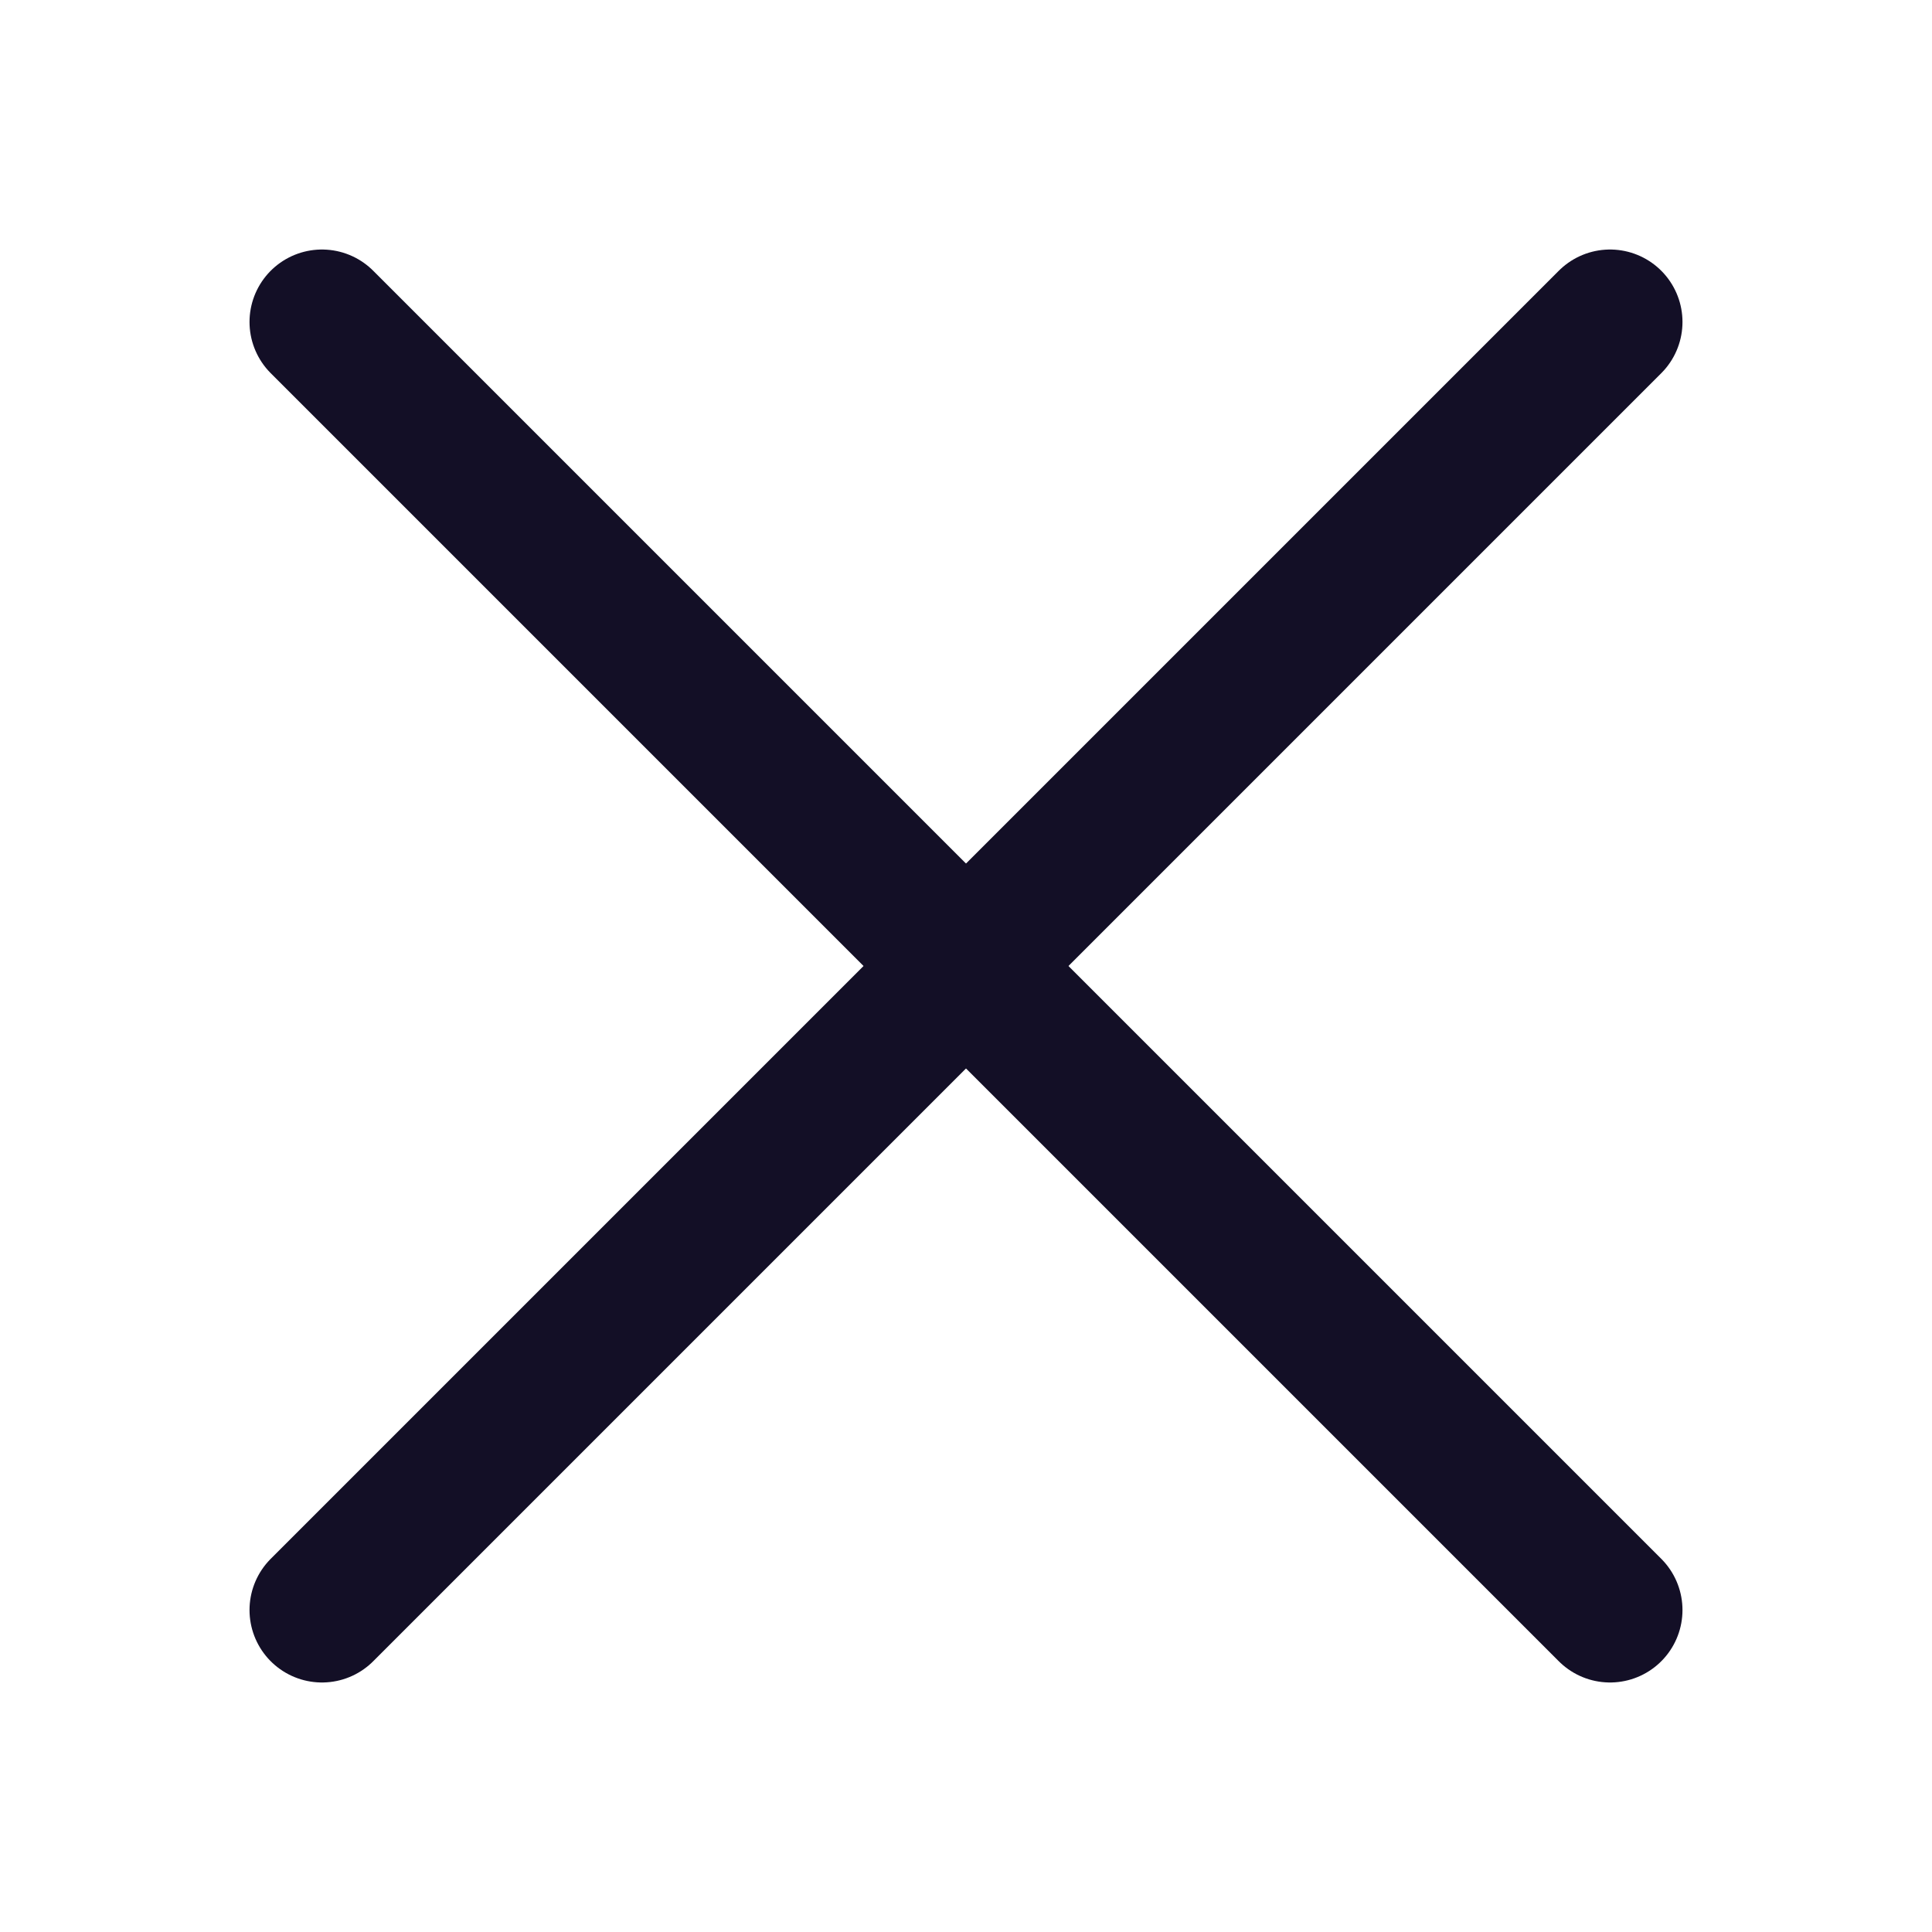
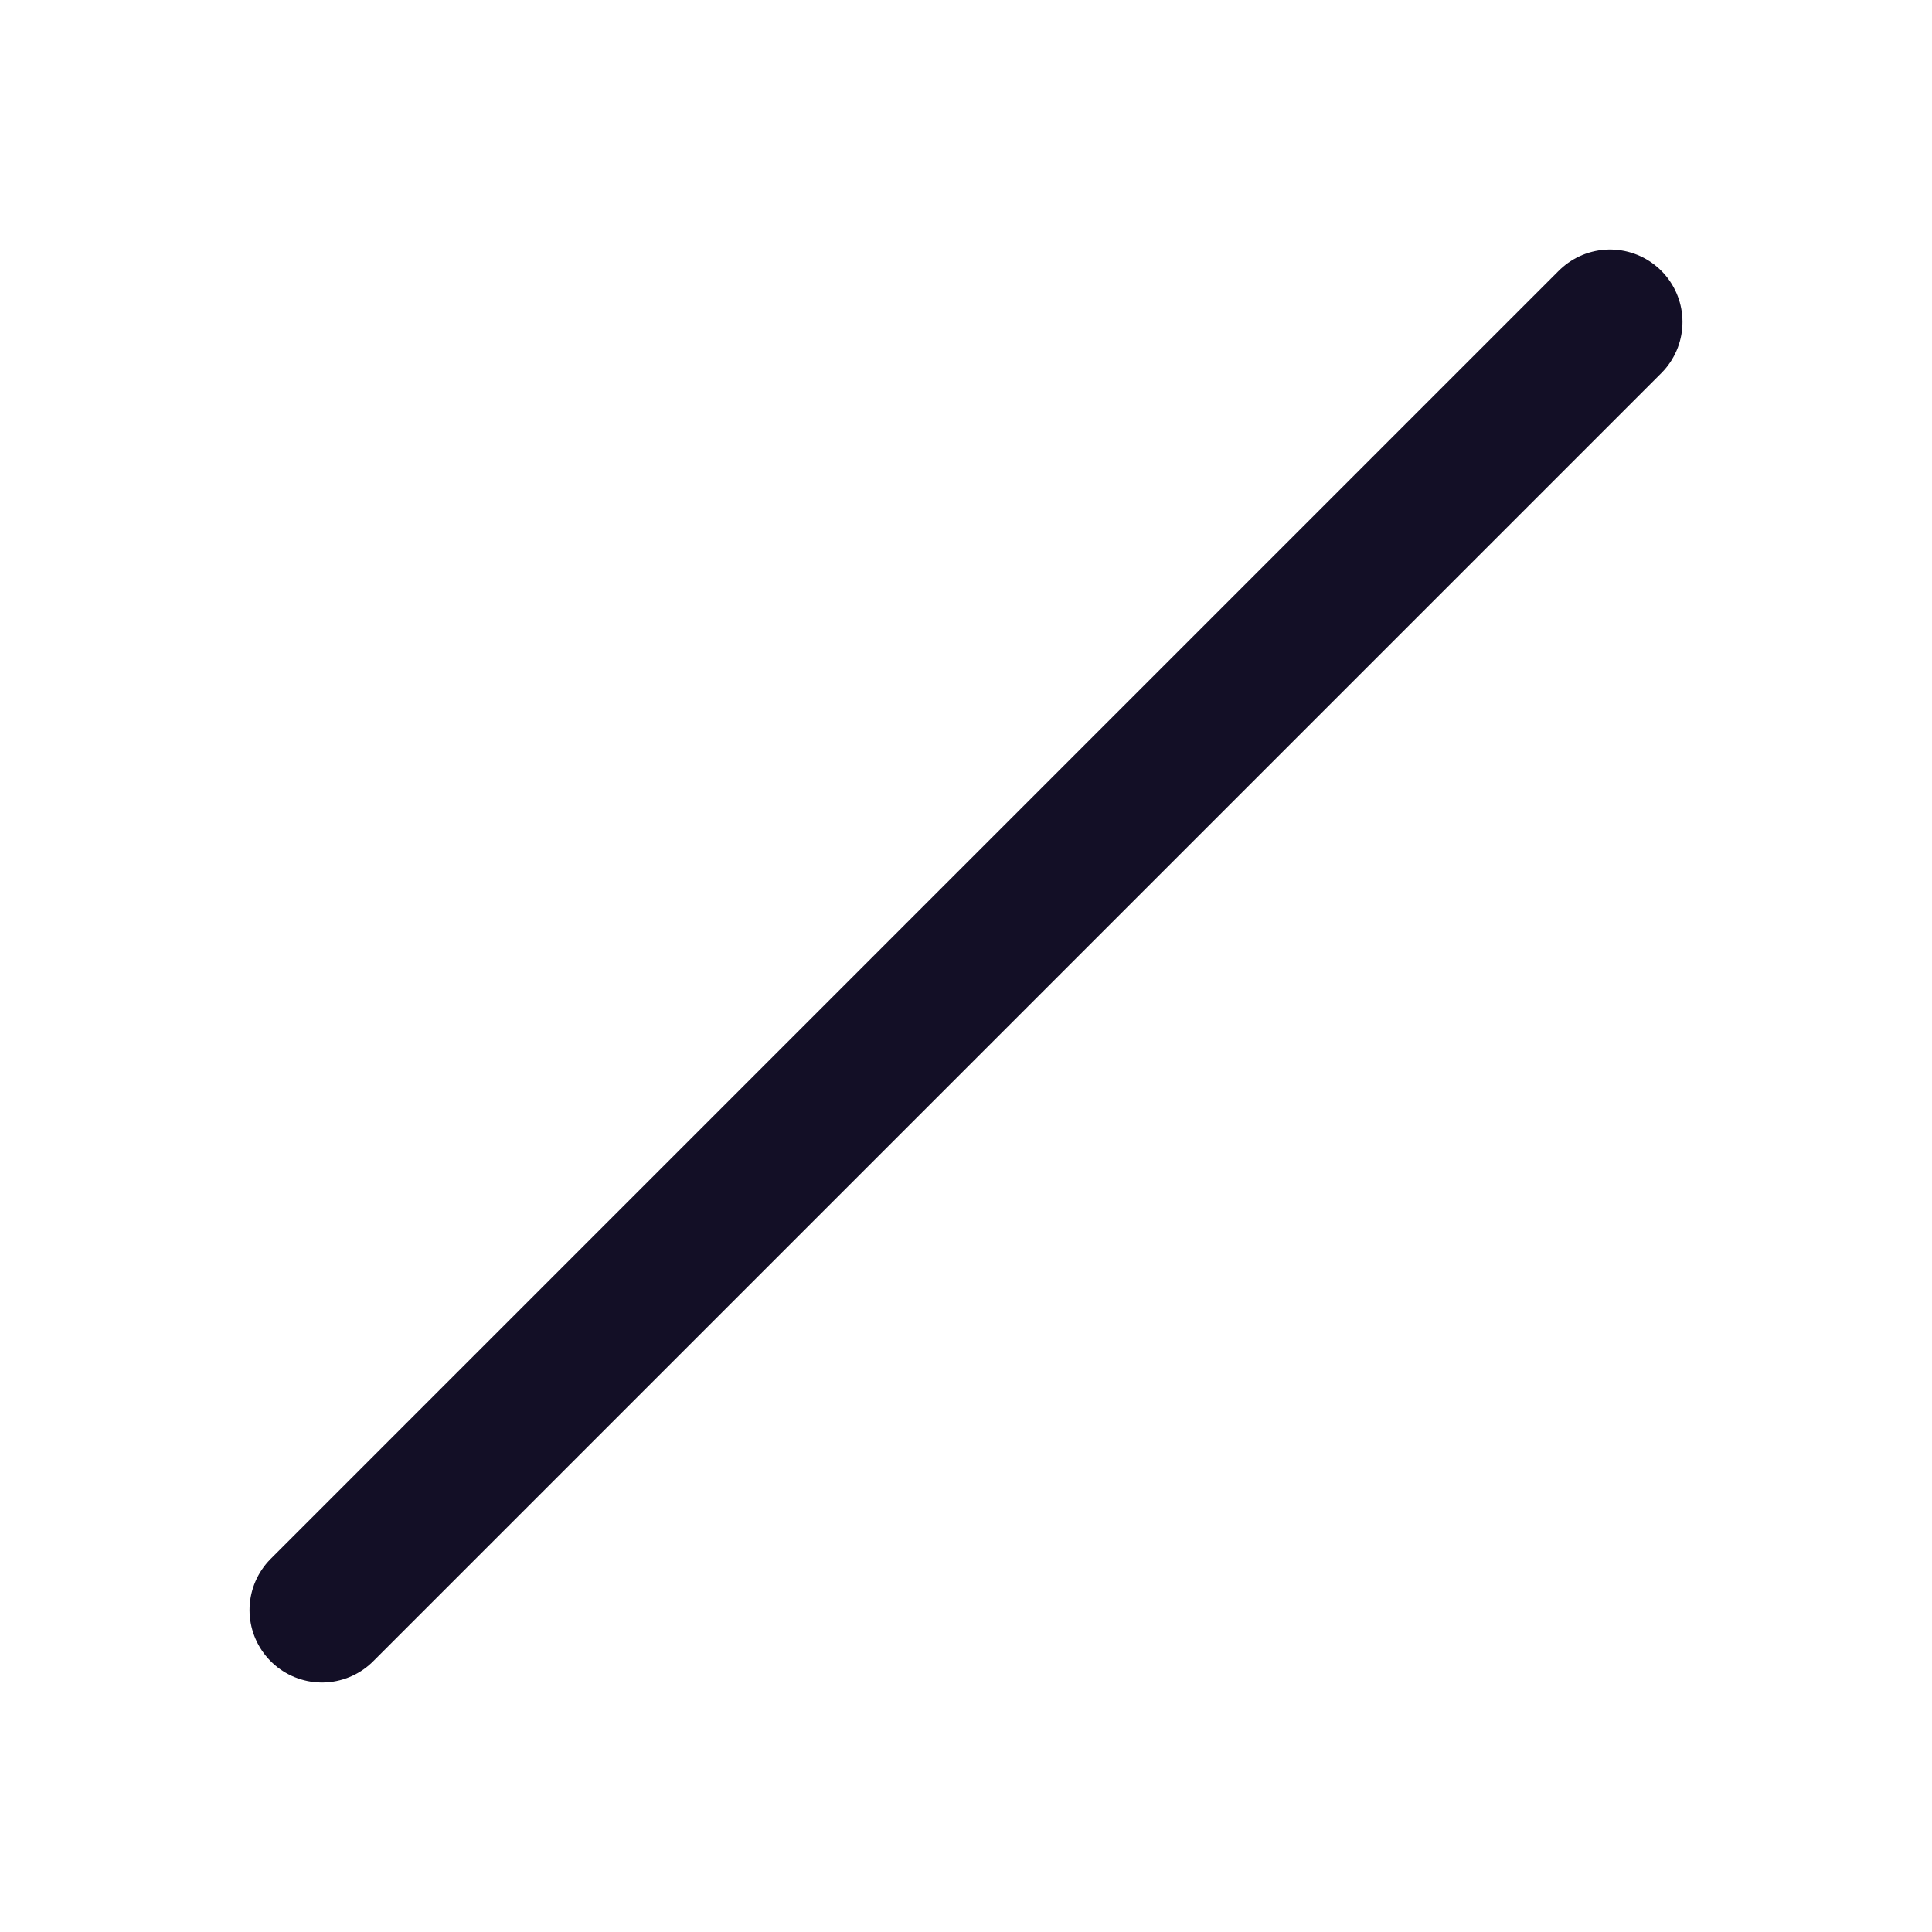
<svg xmlns="http://www.w3.org/2000/svg" width="20" height="20" viewBox="0 0 20 20" fill="none">
  <path d="M16.667 3.333L3.333 16.667" stroke="#130F26" stroke-width="1.5" stroke-linecap="round" stroke-linejoin="round" />
-   <path d="M16.667 16.667L3.333 3.333" stroke="#130F26" stroke-width="1.5" stroke-linecap="round" stroke-linejoin="round" />
</svg>